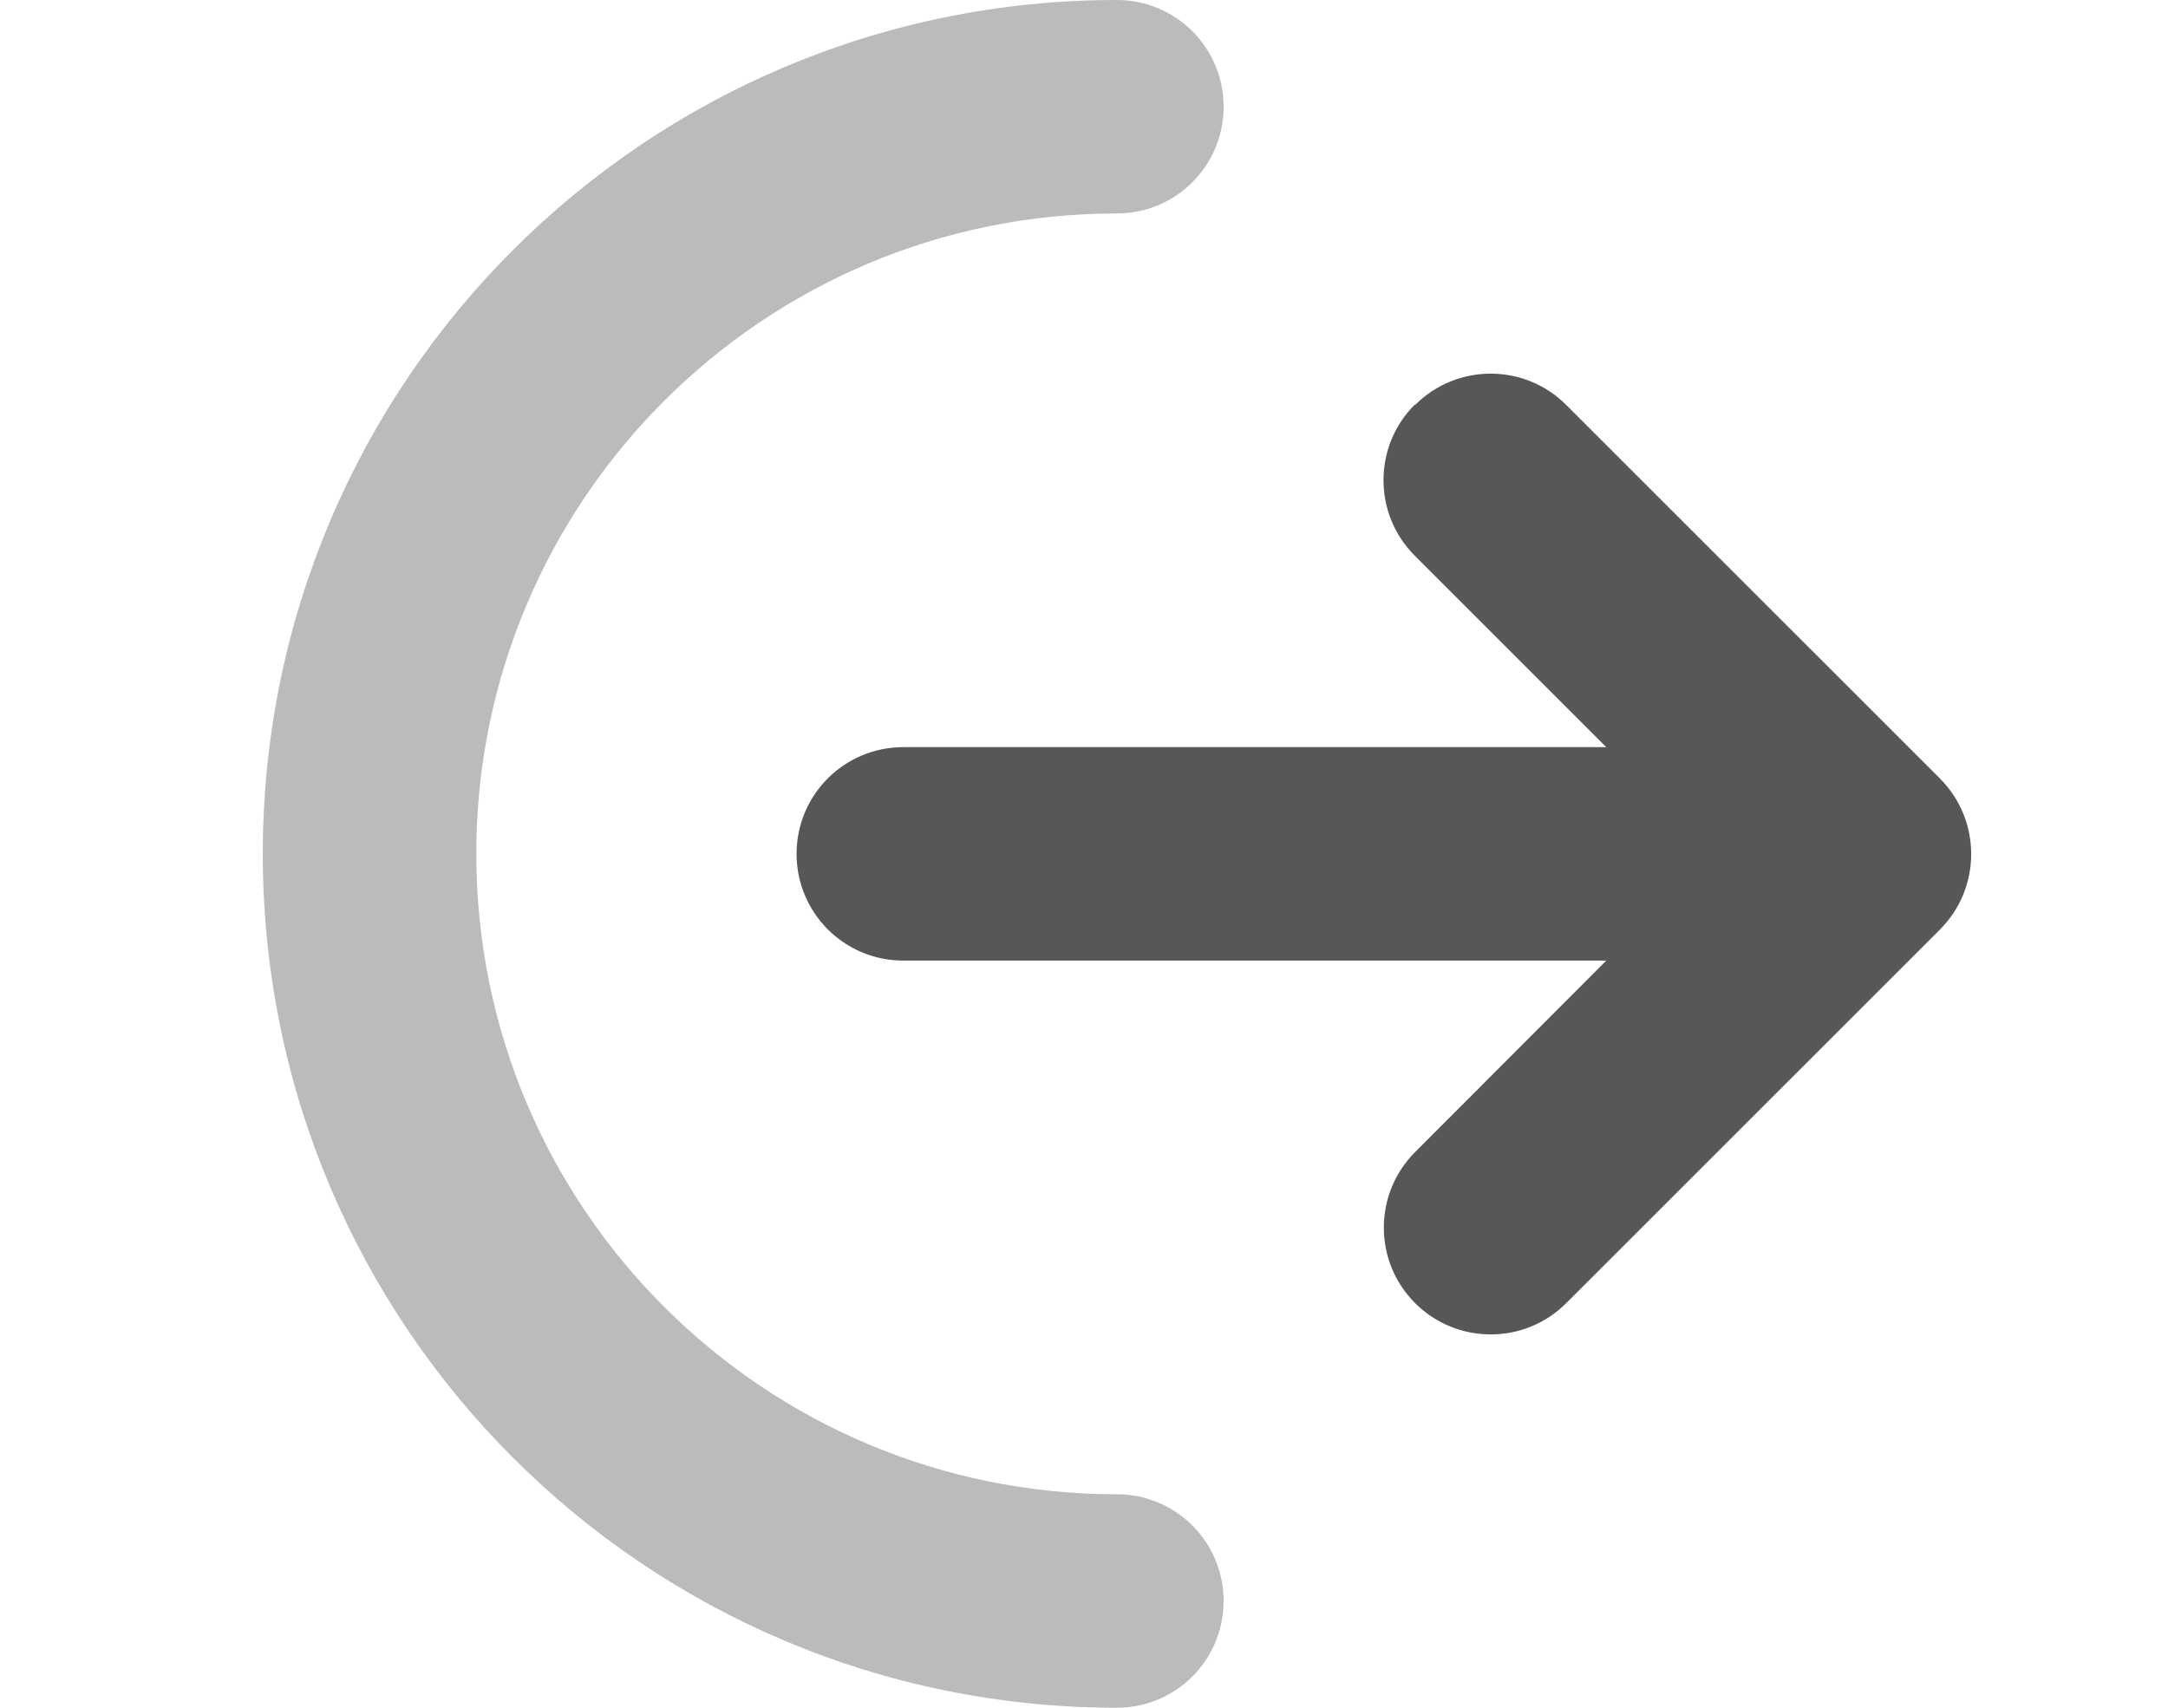
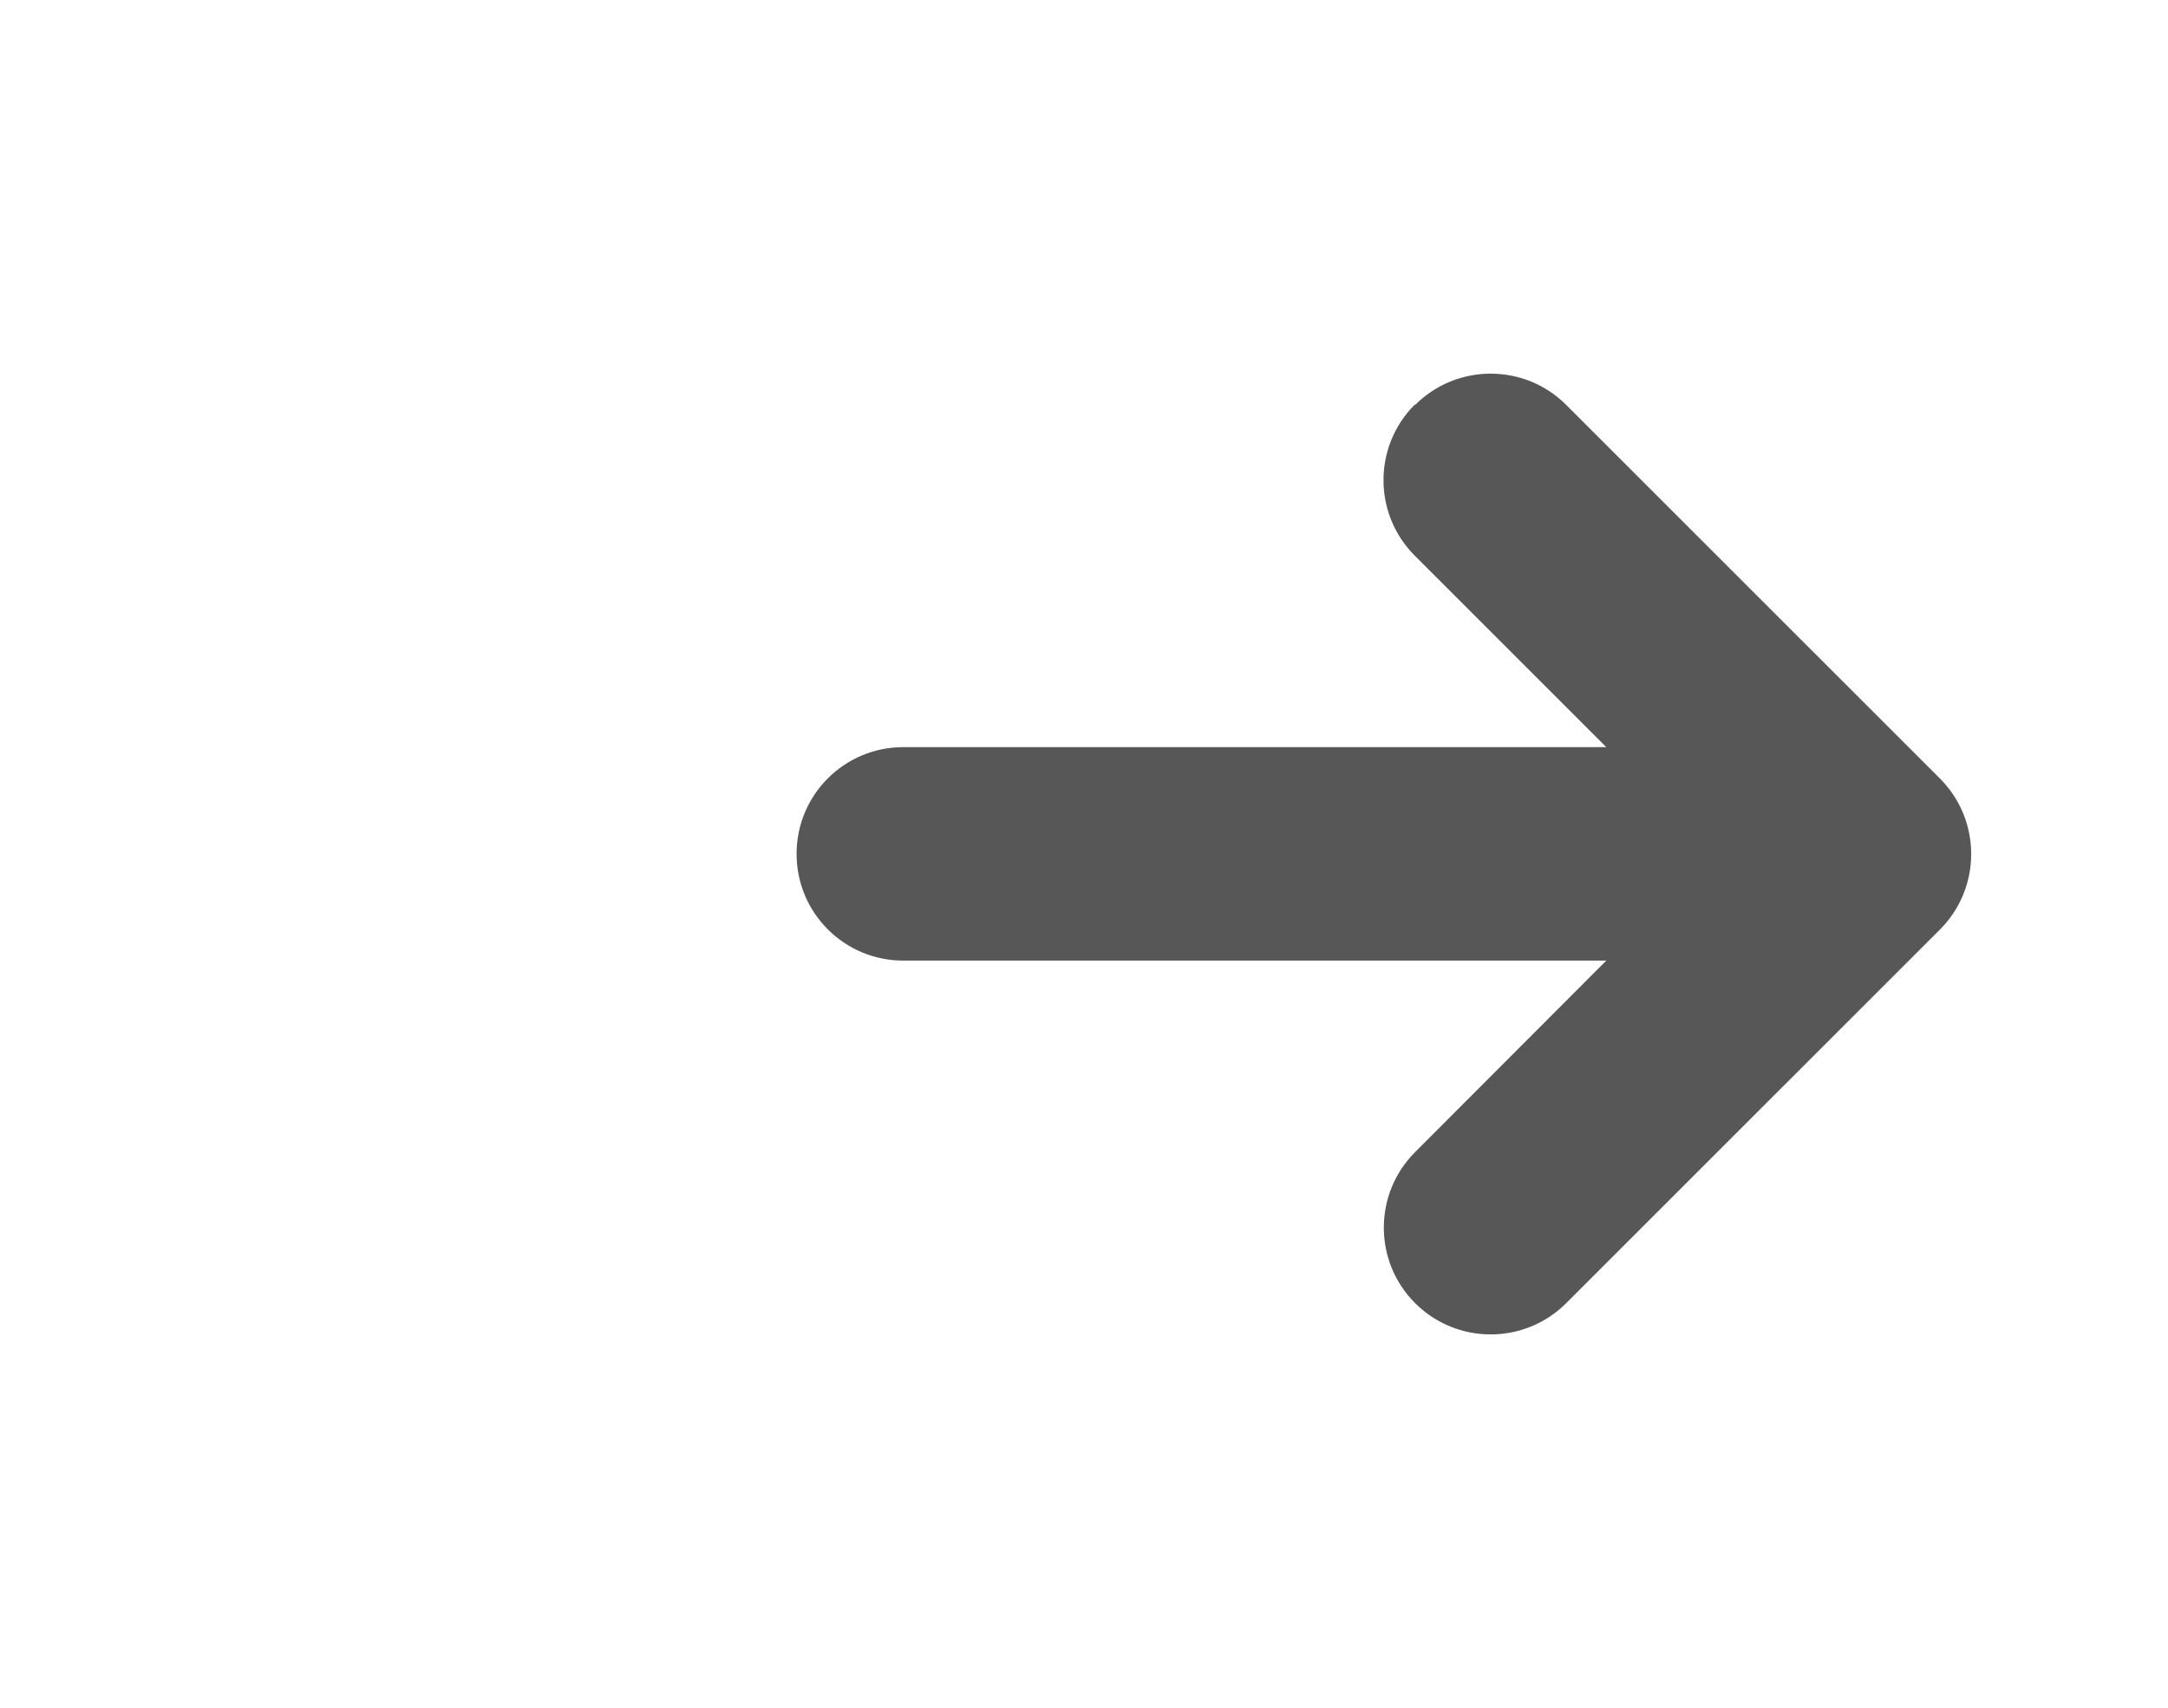
<svg xmlns="http://www.w3.org/2000/svg" width="33" height="26" viewBox="0 0 33 26" fill="none">
-   <path opacity="0.4" d="M17 3.25C11.617 3.25 7.25 7.617 7.25 13C7.25 18.383 11.617 22.75 17 22.75C17.899 22.75 18.625 23.476 18.625 24.375C18.625 25.274 17.899 26 17 26C9.82 26 4 20.18 4 13C4 5.82 9.82 0 17 0C17.899 0 18.625 0.726 18.625 1.625C18.625 2.524 17.899 3.25 17 3.25Z" fill="#575757" />
  <path d="M21.54 6.165C22.175 5.53 23.206 5.53 23.84 6.165L29.528 11.852C30.163 12.487 30.163 13.518 29.528 14.153L23.84 19.84C23.206 20.475 22.175 20.475 21.54 19.84C20.905 19.206 20.905 18.175 21.54 17.54L24.45 14.625H13.75C12.851 14.625 12.125 13.899 12.125 13C12.125 12.101 12.851 11.375 13.75 11.375H24.45L21.535 8.46C20.9 7.825 20.9 6.795 21.535 6.16L21.54 6.165Z" fill="#575757" />
</svg>